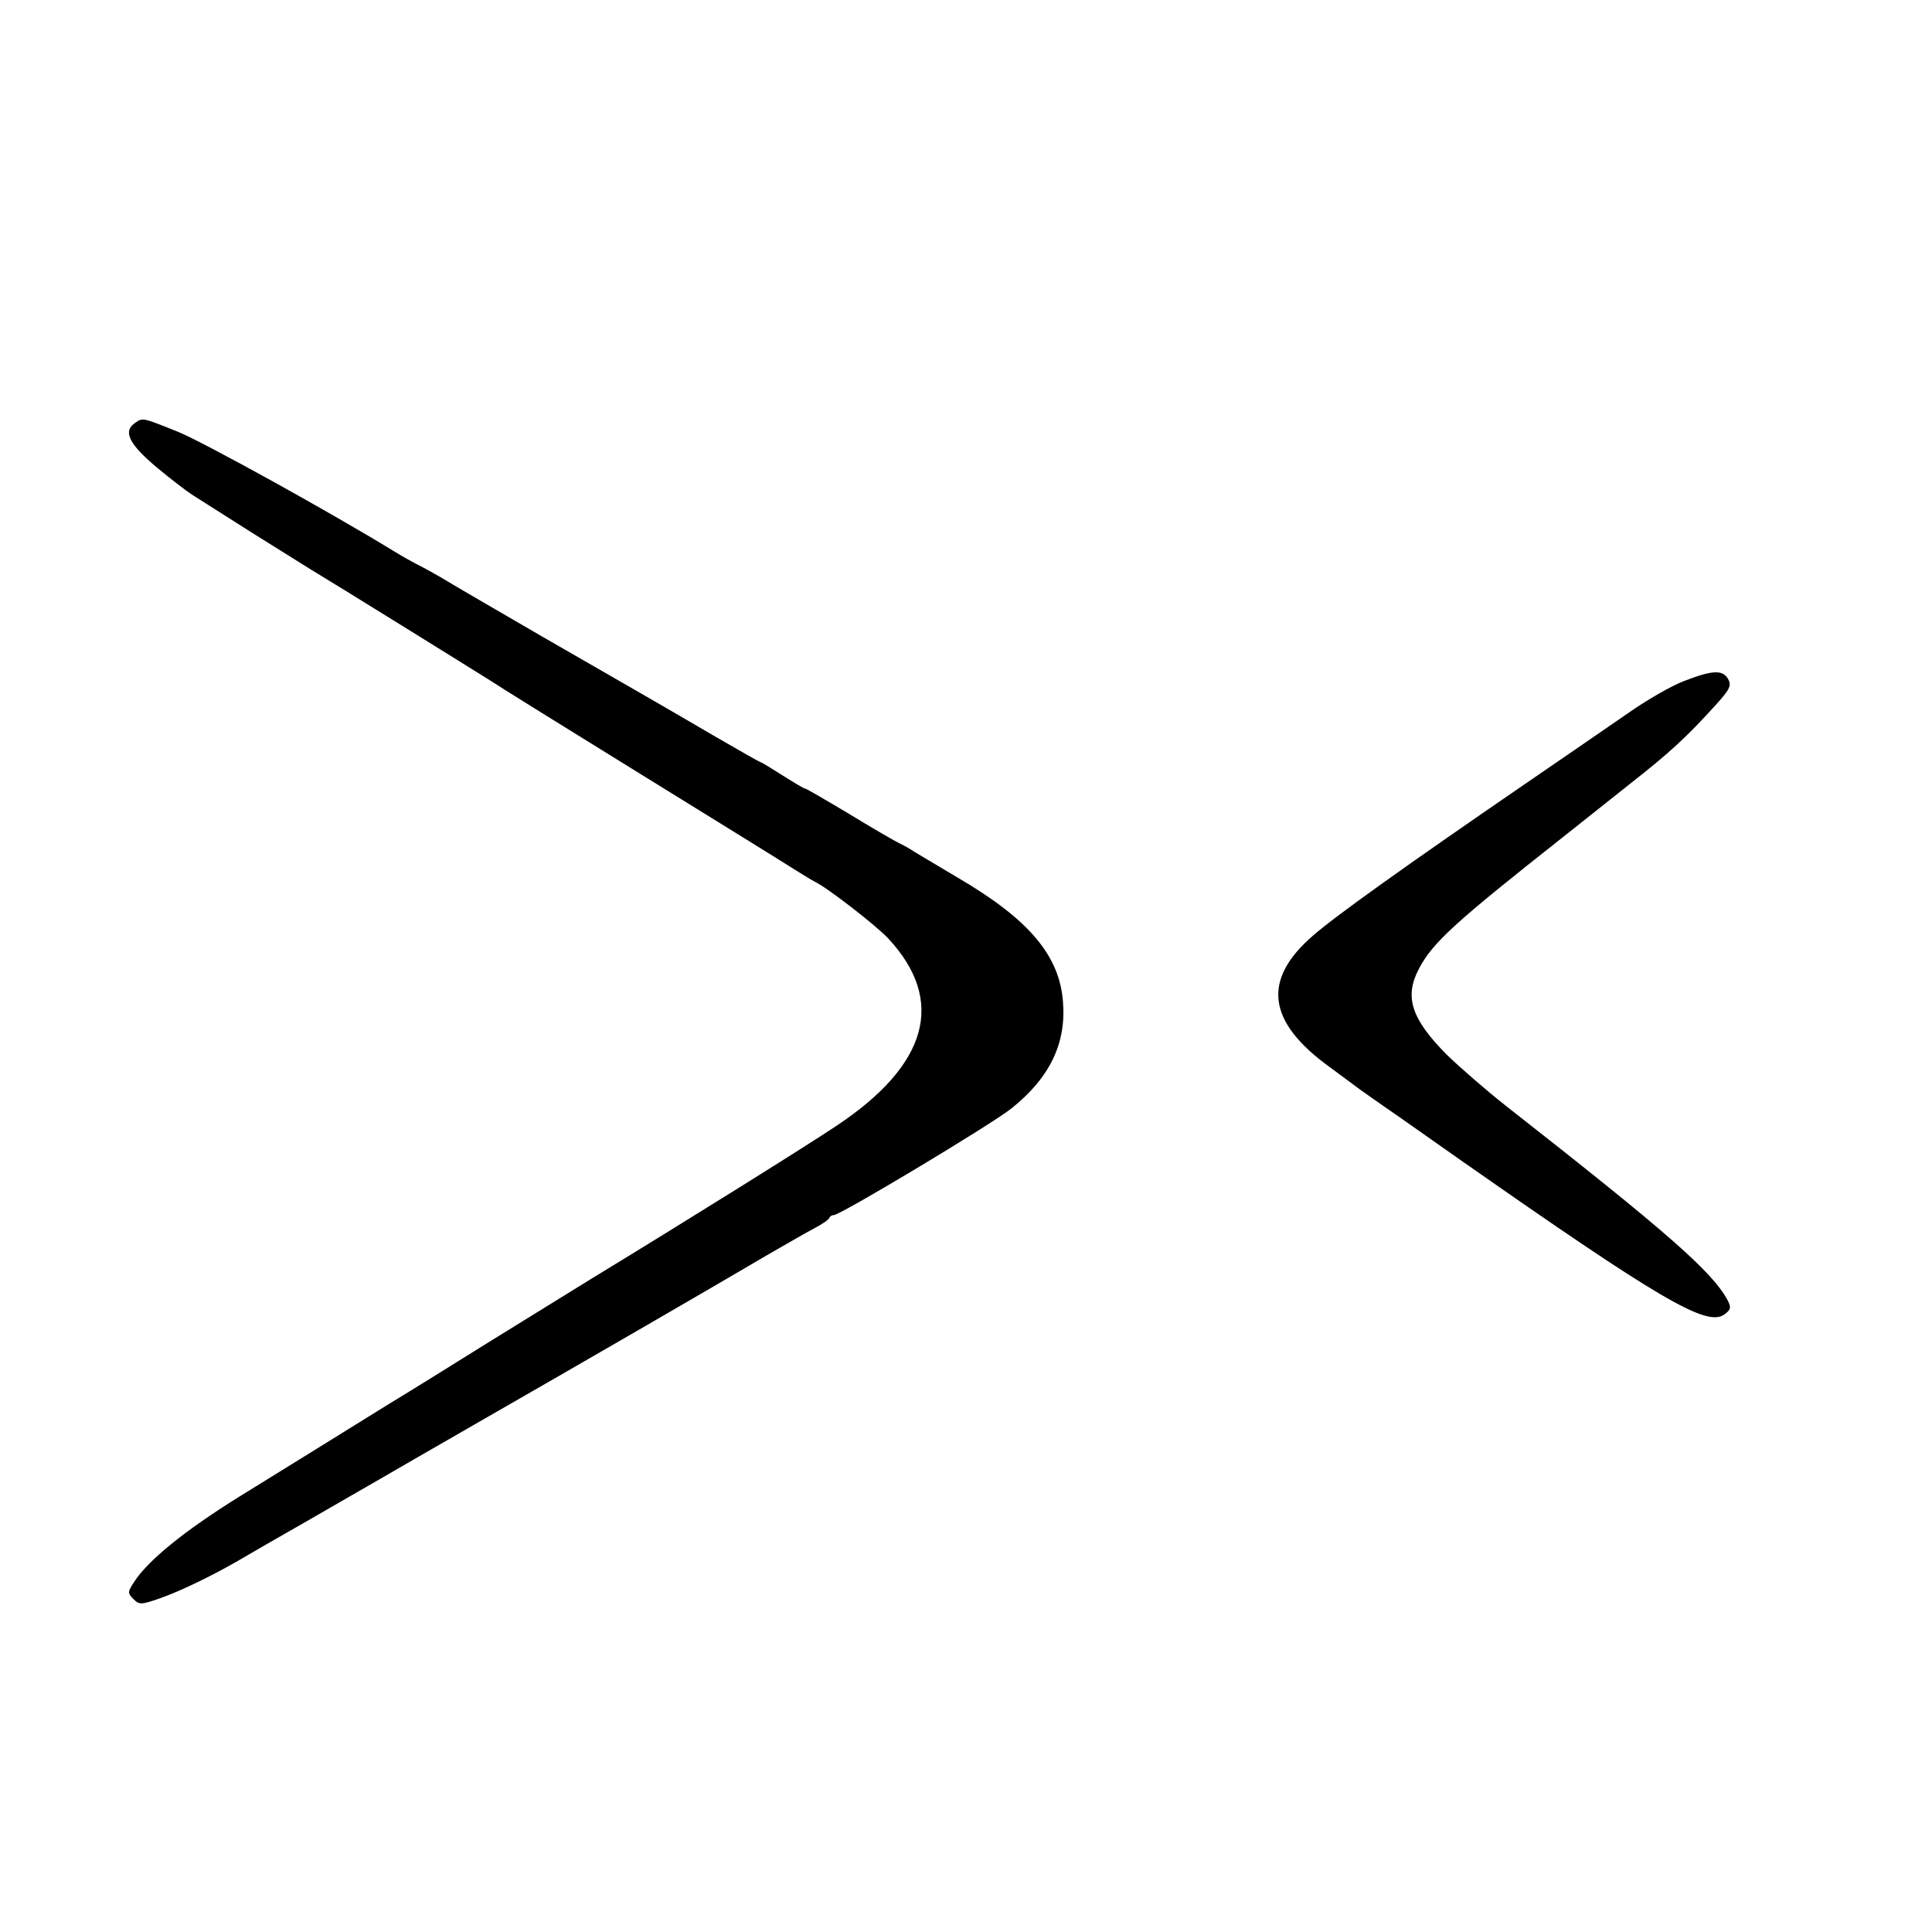
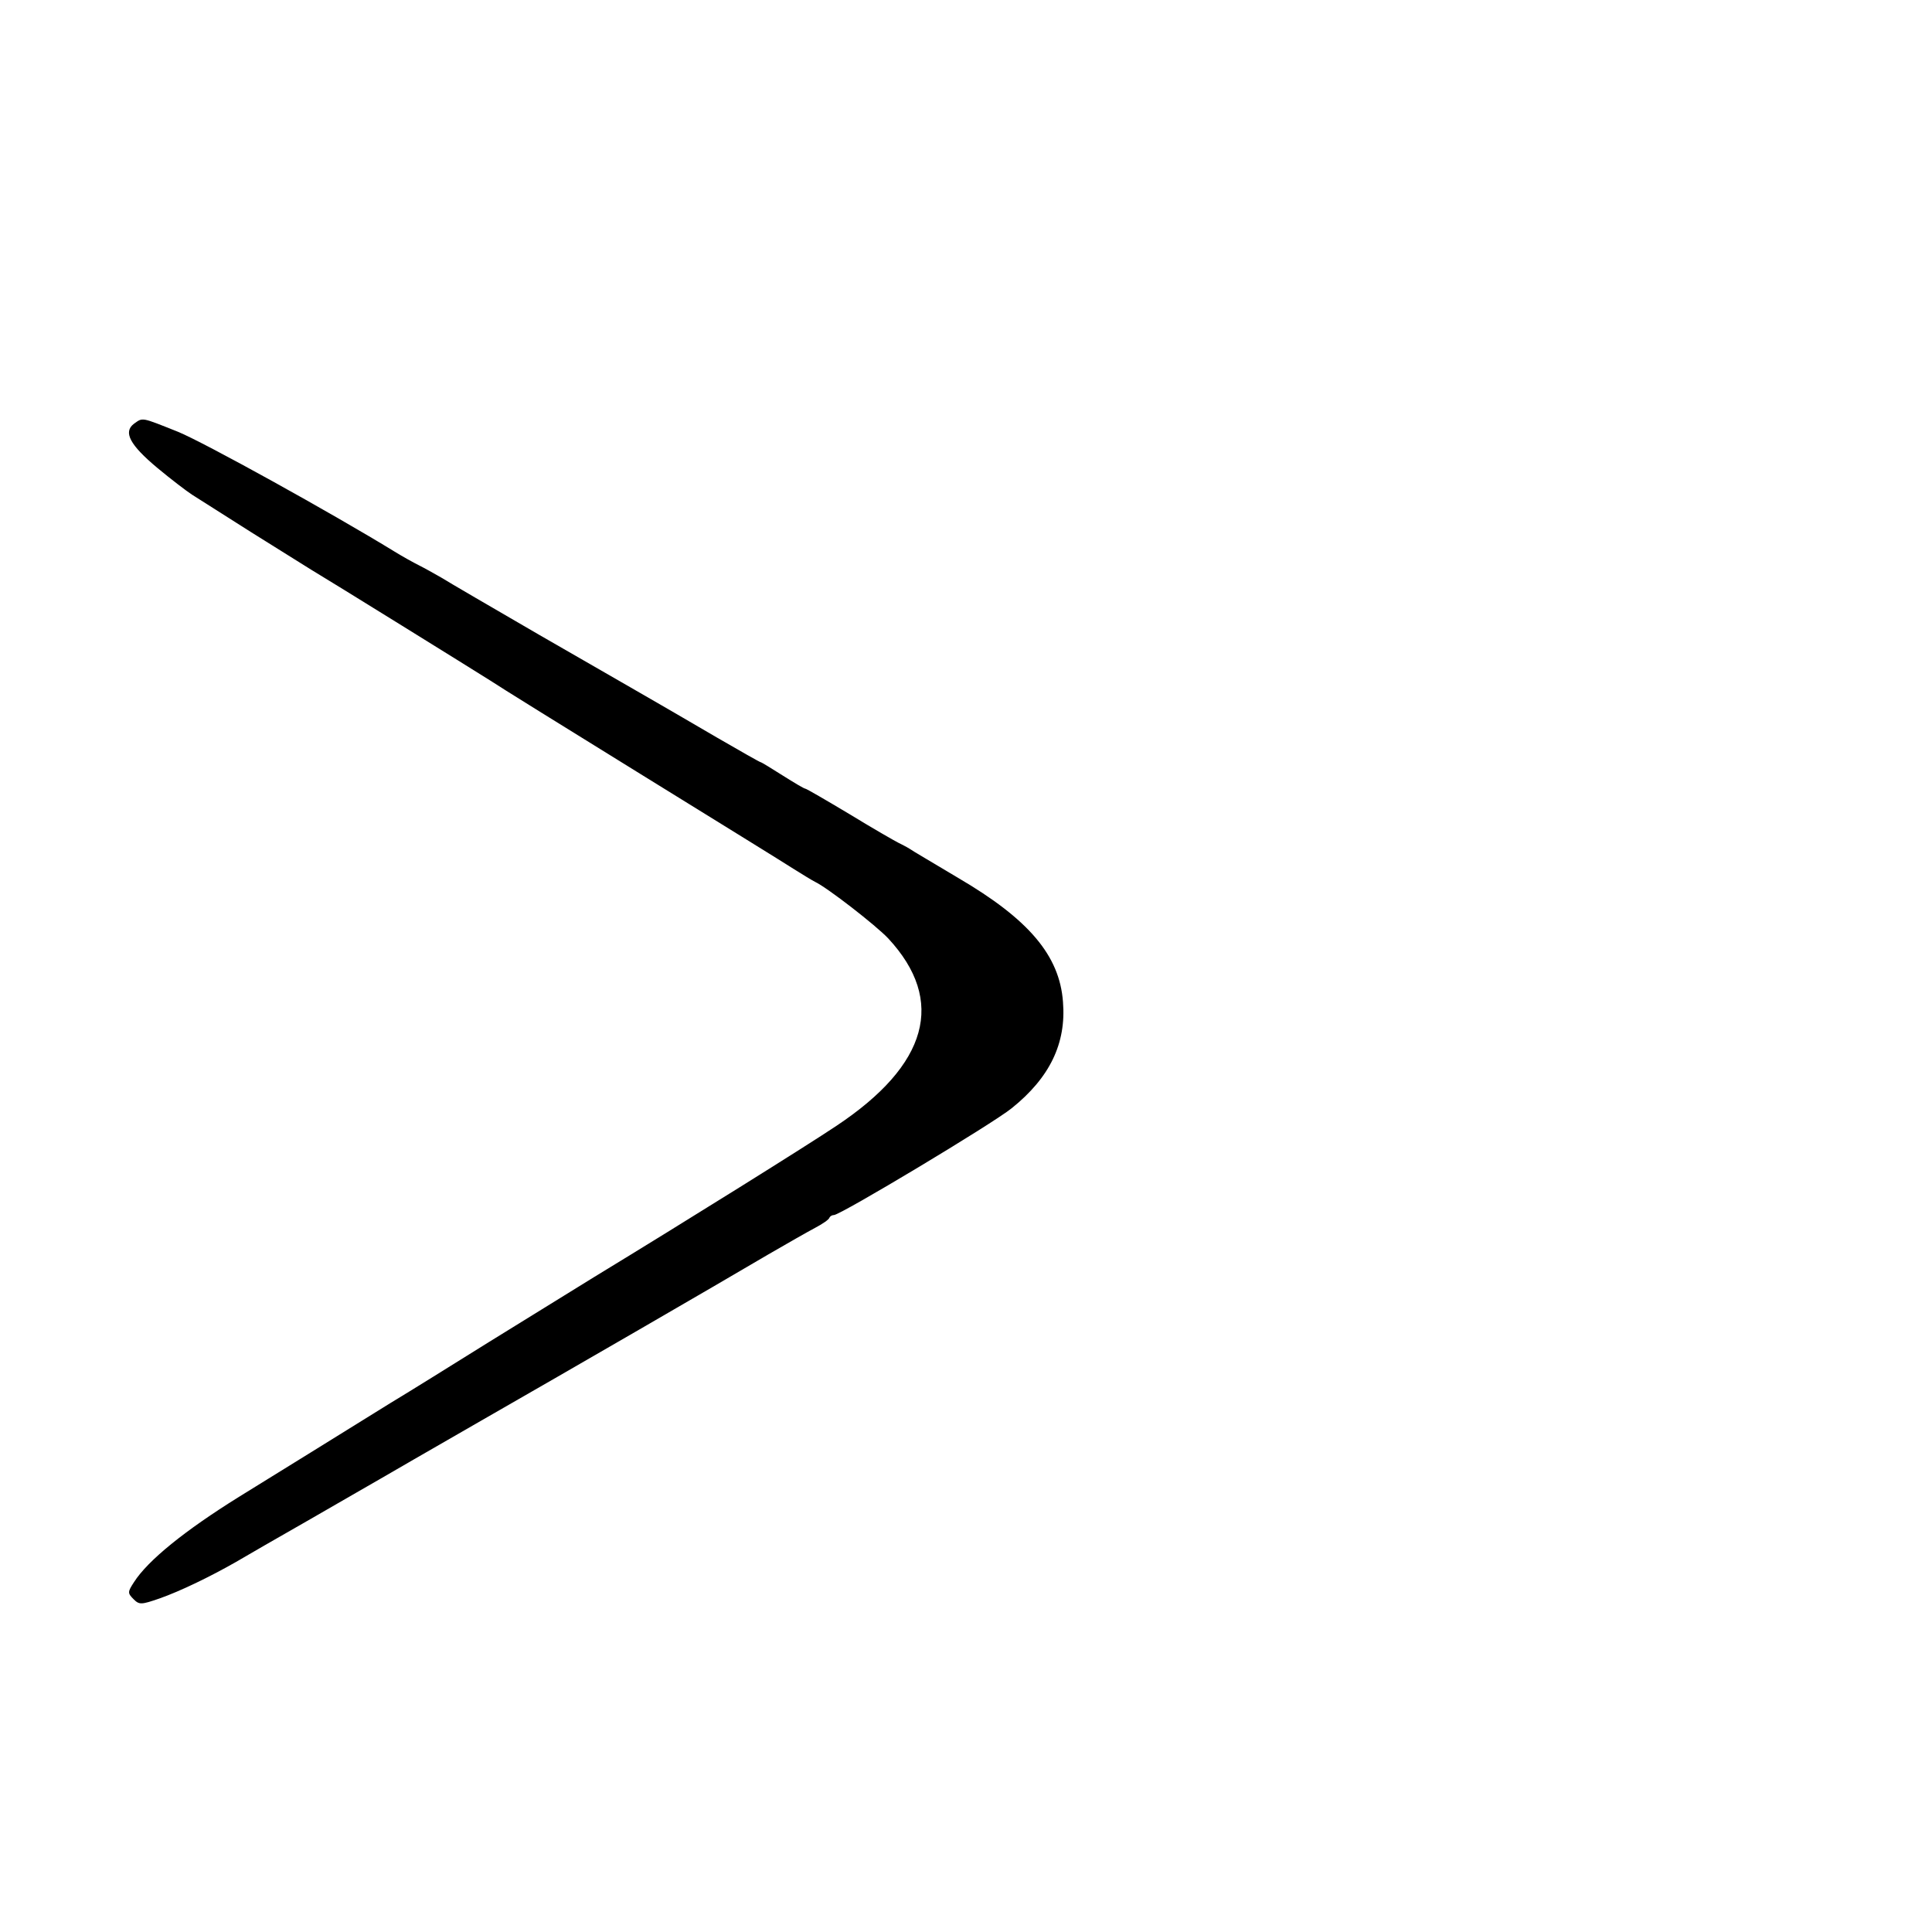
<svg xmlns="http://www.w3.org/2000/svg" version="1.0" width="512pt" height="512pt" viewBox="0 0 512 512" preserveAspectRatio="xMidYMid meet">
  <g transform="translate(0,512) scale(0.1,-0.1)" fill="#000000" stroke="none">
    <path d="M355 3997 c-29 -22 -11 -56 62 -117 36 -30 78 -62 92 -71 14 -9 85 -54 156 -99 72 -45 144 -90 160 -100 44 -26 434 -268 475 -294 19 -13 198 -124 397 -247 199 -123 382 -236 405 -251 24 -15 50 -31 58 -35 32 -15 161 -115 194 -150 153 -165 106 -335 -138 -497 -76 -51 -393 -249 -641 -400 -60 -37 -186 -115 -280 -173 -93 -58 -210 -131 -260 -161 -172 -107 -255 -158 -402 -249 -143 -89 -241 -168 -278 -226 -17 -26 -17 -29 -1 -45 15 -15 20 -15 69 2 54 19 133 57 203 97 22 13 112 65 198 114 86 50 169 97 184 106 15 9 135 78 267 154 253 145 609 351 760 440 50 29 106 61 125 71 19 10 37 22 38 27 2 4 7 7 12 7 17 0 419 241 471 283 101 81 145 172 136 282 -9 123 -91 219 -277 328 -63 38 -122 72 -130 78 -8 5 -22 12 -30 16 -8 4 -66 37 -128 75 -62 37 -115 68 -118 68 -3 0 -30 16 -60 35 -30 19 -56 35 -58 35 -2 0 -55 30 -117 66 -63 37 -129 75 -146 85 -70 40 -105 61 -323 186 -124 72 -241 140 -260 152 -19 11 -46 26 -60 33 -14 7 -43 23 -64 36 -168 103 -506 290 -575 318 -98 39 -92 38 -116 21z" />
-     <path d="M4465 3316 c-33 -12 -101 -51 -152 -87 -51 -35 -174 -120 -275 -189 -315 -216 -501 -349 -559 -400 -135 -117 -121 -228 45 -348 39 -29 76 -56 81 -60 6 -4 52 -37 103 -72 51 -36 125 -88 165 -116 527 -369 649 -440 696 -408 18 13 19 19 10 37 -40 76 -159 180 -589 517 -52 41 -122 102 -156 135 -95 96 -113 154 -73 229 37 69 94 121 379 346 41 33 158 125 180 143 107 84 150 124 228 210 36 40 41 50 32 67 -14 25 -40 25 -115 -4z" />
  </g>
</svg>